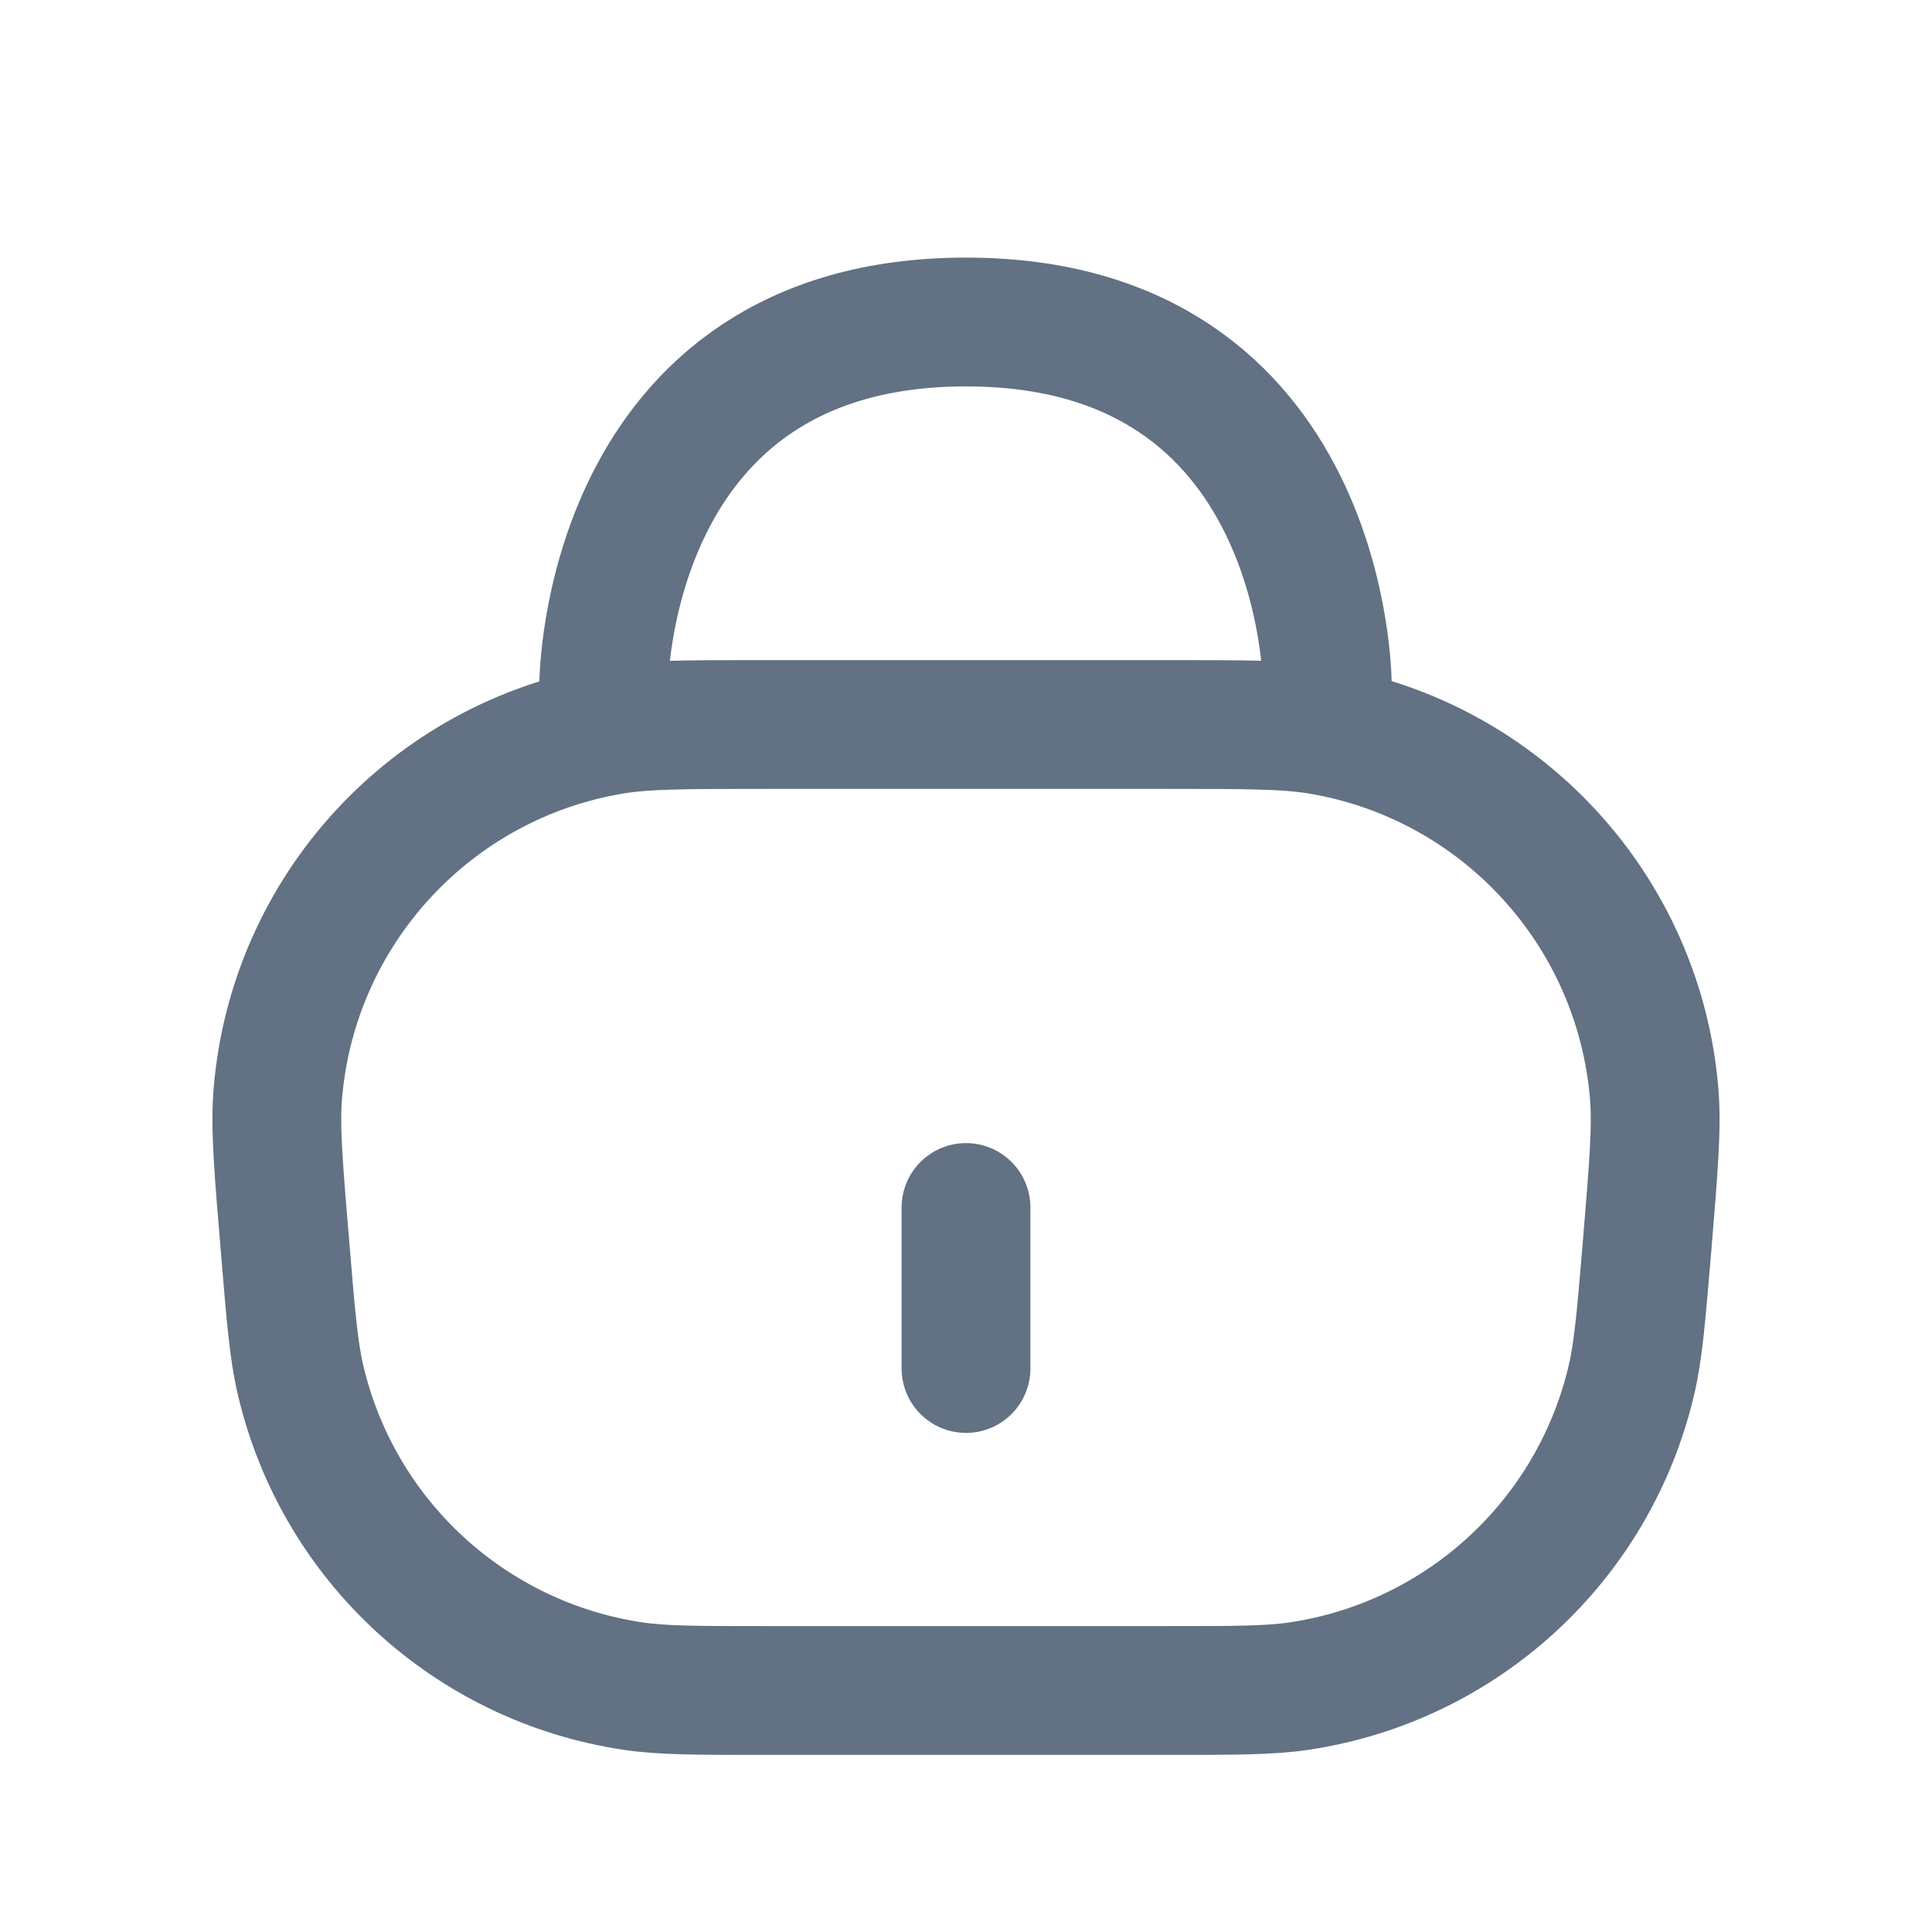
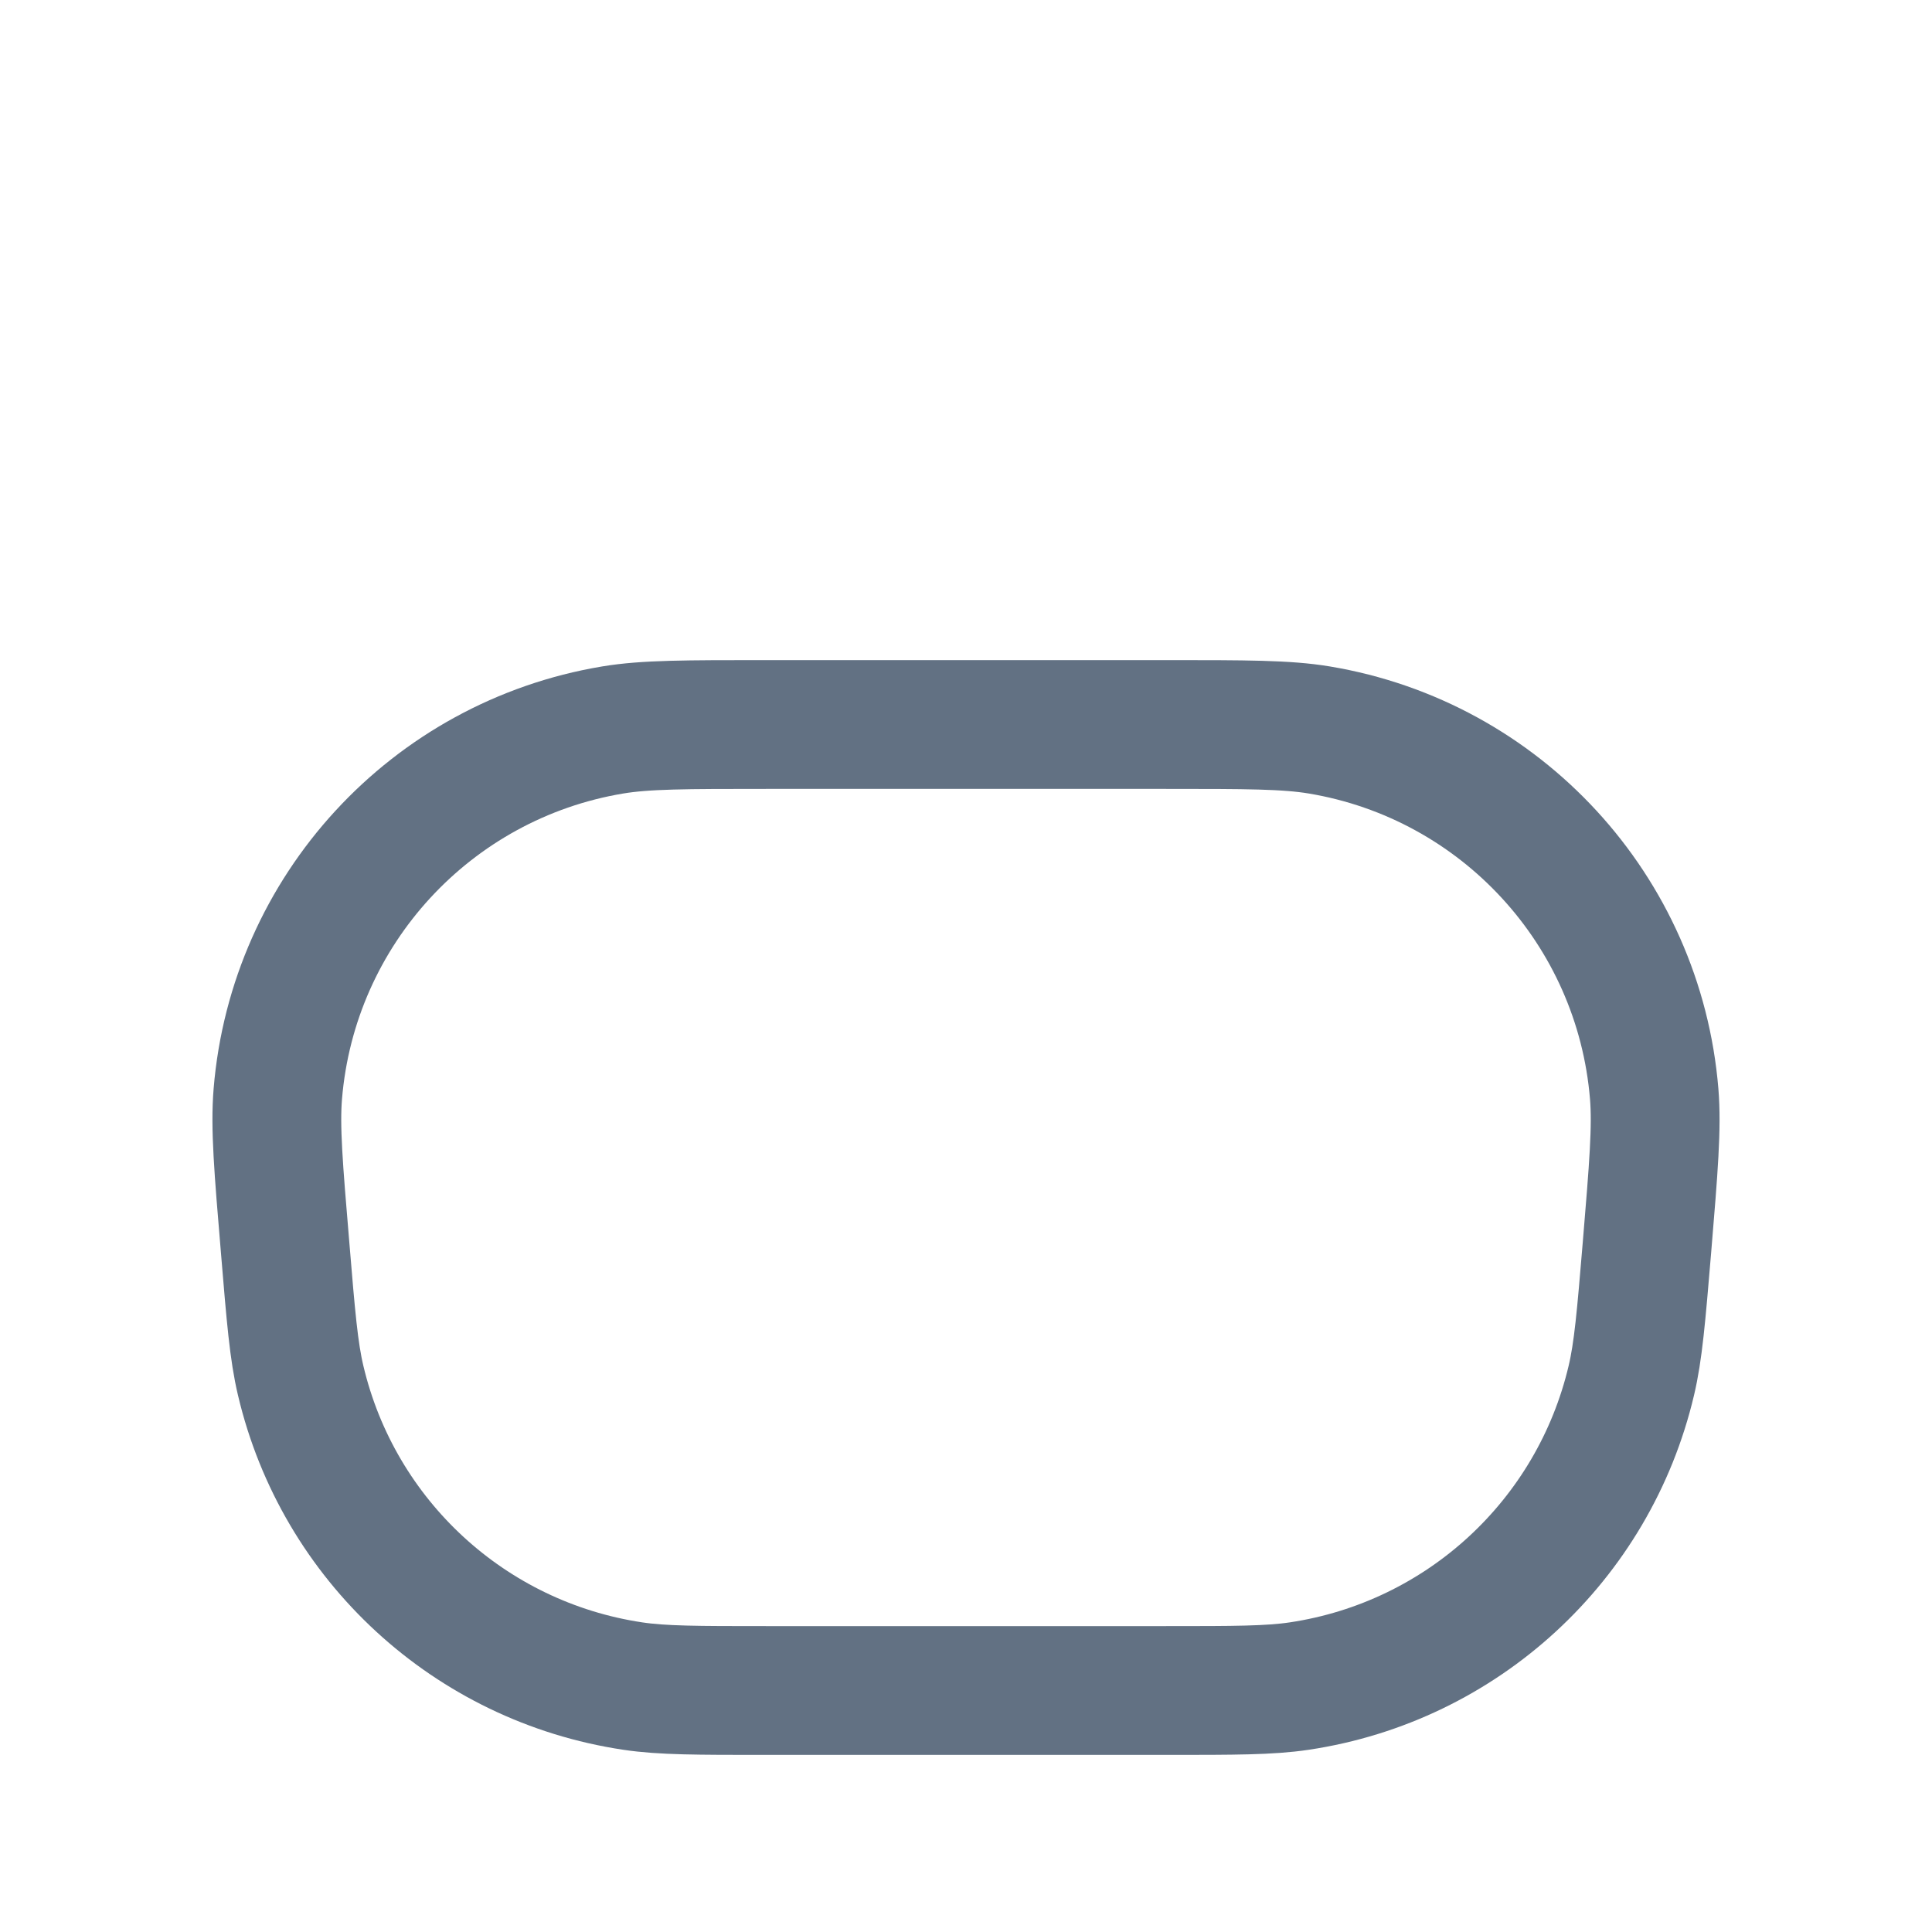
<svg xmlns="http://www.w3.org/2000/svg" width="24" height="24" viewBox="0 0 24 24" fill="none">
  <path d="M3.542 15.498C3.458 14.501 3.417 14.002 3.451 13.589C3.639 11.308 5.353 9.445 7.611 9.068C8.02 9 8.52 9 9.521 9H14.479C15.48 9 15.98 9 16.389 9.068C18.647 9.445 20.361 11.308 20.549 13.589C20.583 14.002 20.542 14.501 20.459 15.498V15.498C20.387 16.357 20.351 16.787 20.265 17.149C19.796 19.139 18.162 20.642 16.14 20.945C15.772 21 15.341 21 14.479 21H9.521C8.659 21 8.228 21 7.86 20.945C5.838 20.642 4.204 19.139 3.735 17.149C3.649 16.787 3.613 16.357 3.542 15.498V15.498Z" stroke="#627183" stroke-width="1.6" />
-   <path d="M7.5 8.5C7.5 8.5 7.514 4 12 4C16.486 4 16.488 8.5 16.488 8.5" stroke="#627183" stroke-width="1.6" stroke-linecap="round" stroke-linejoin="round" />
-   <path d="M12 17L12 15" stroke="#627183" stroke-width="1.6" stroke-linecap="round" />
</svg>